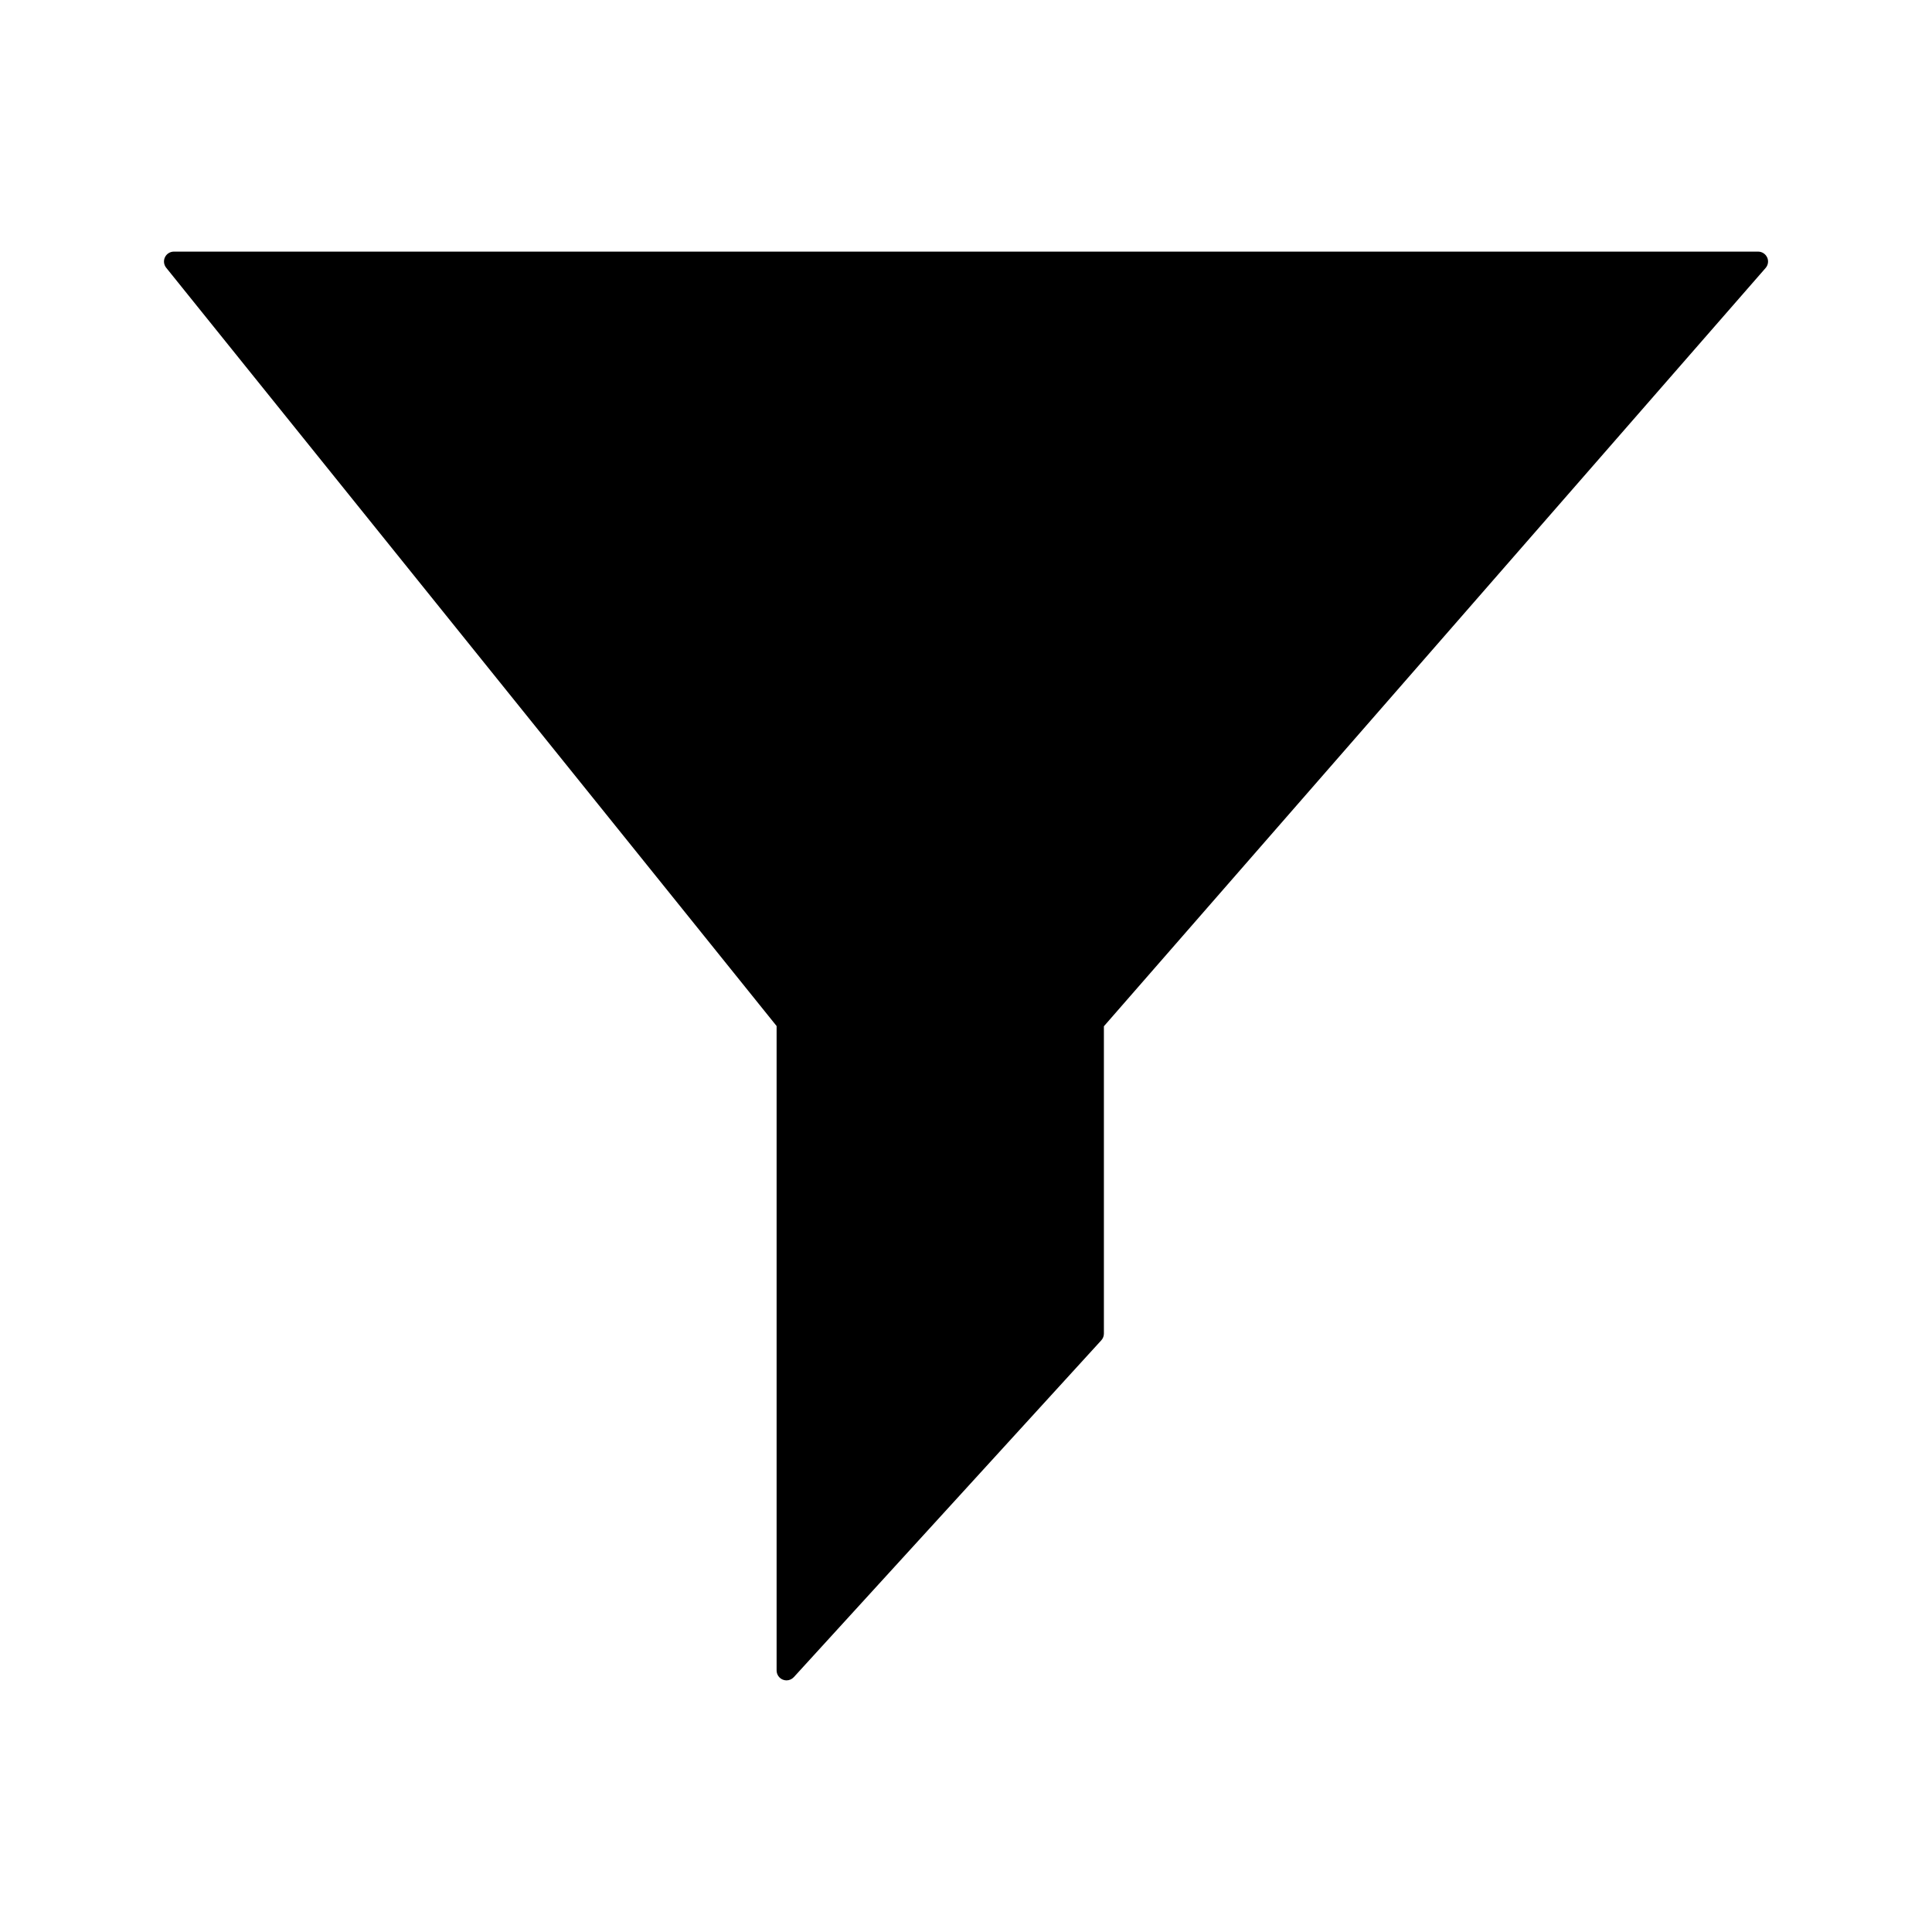
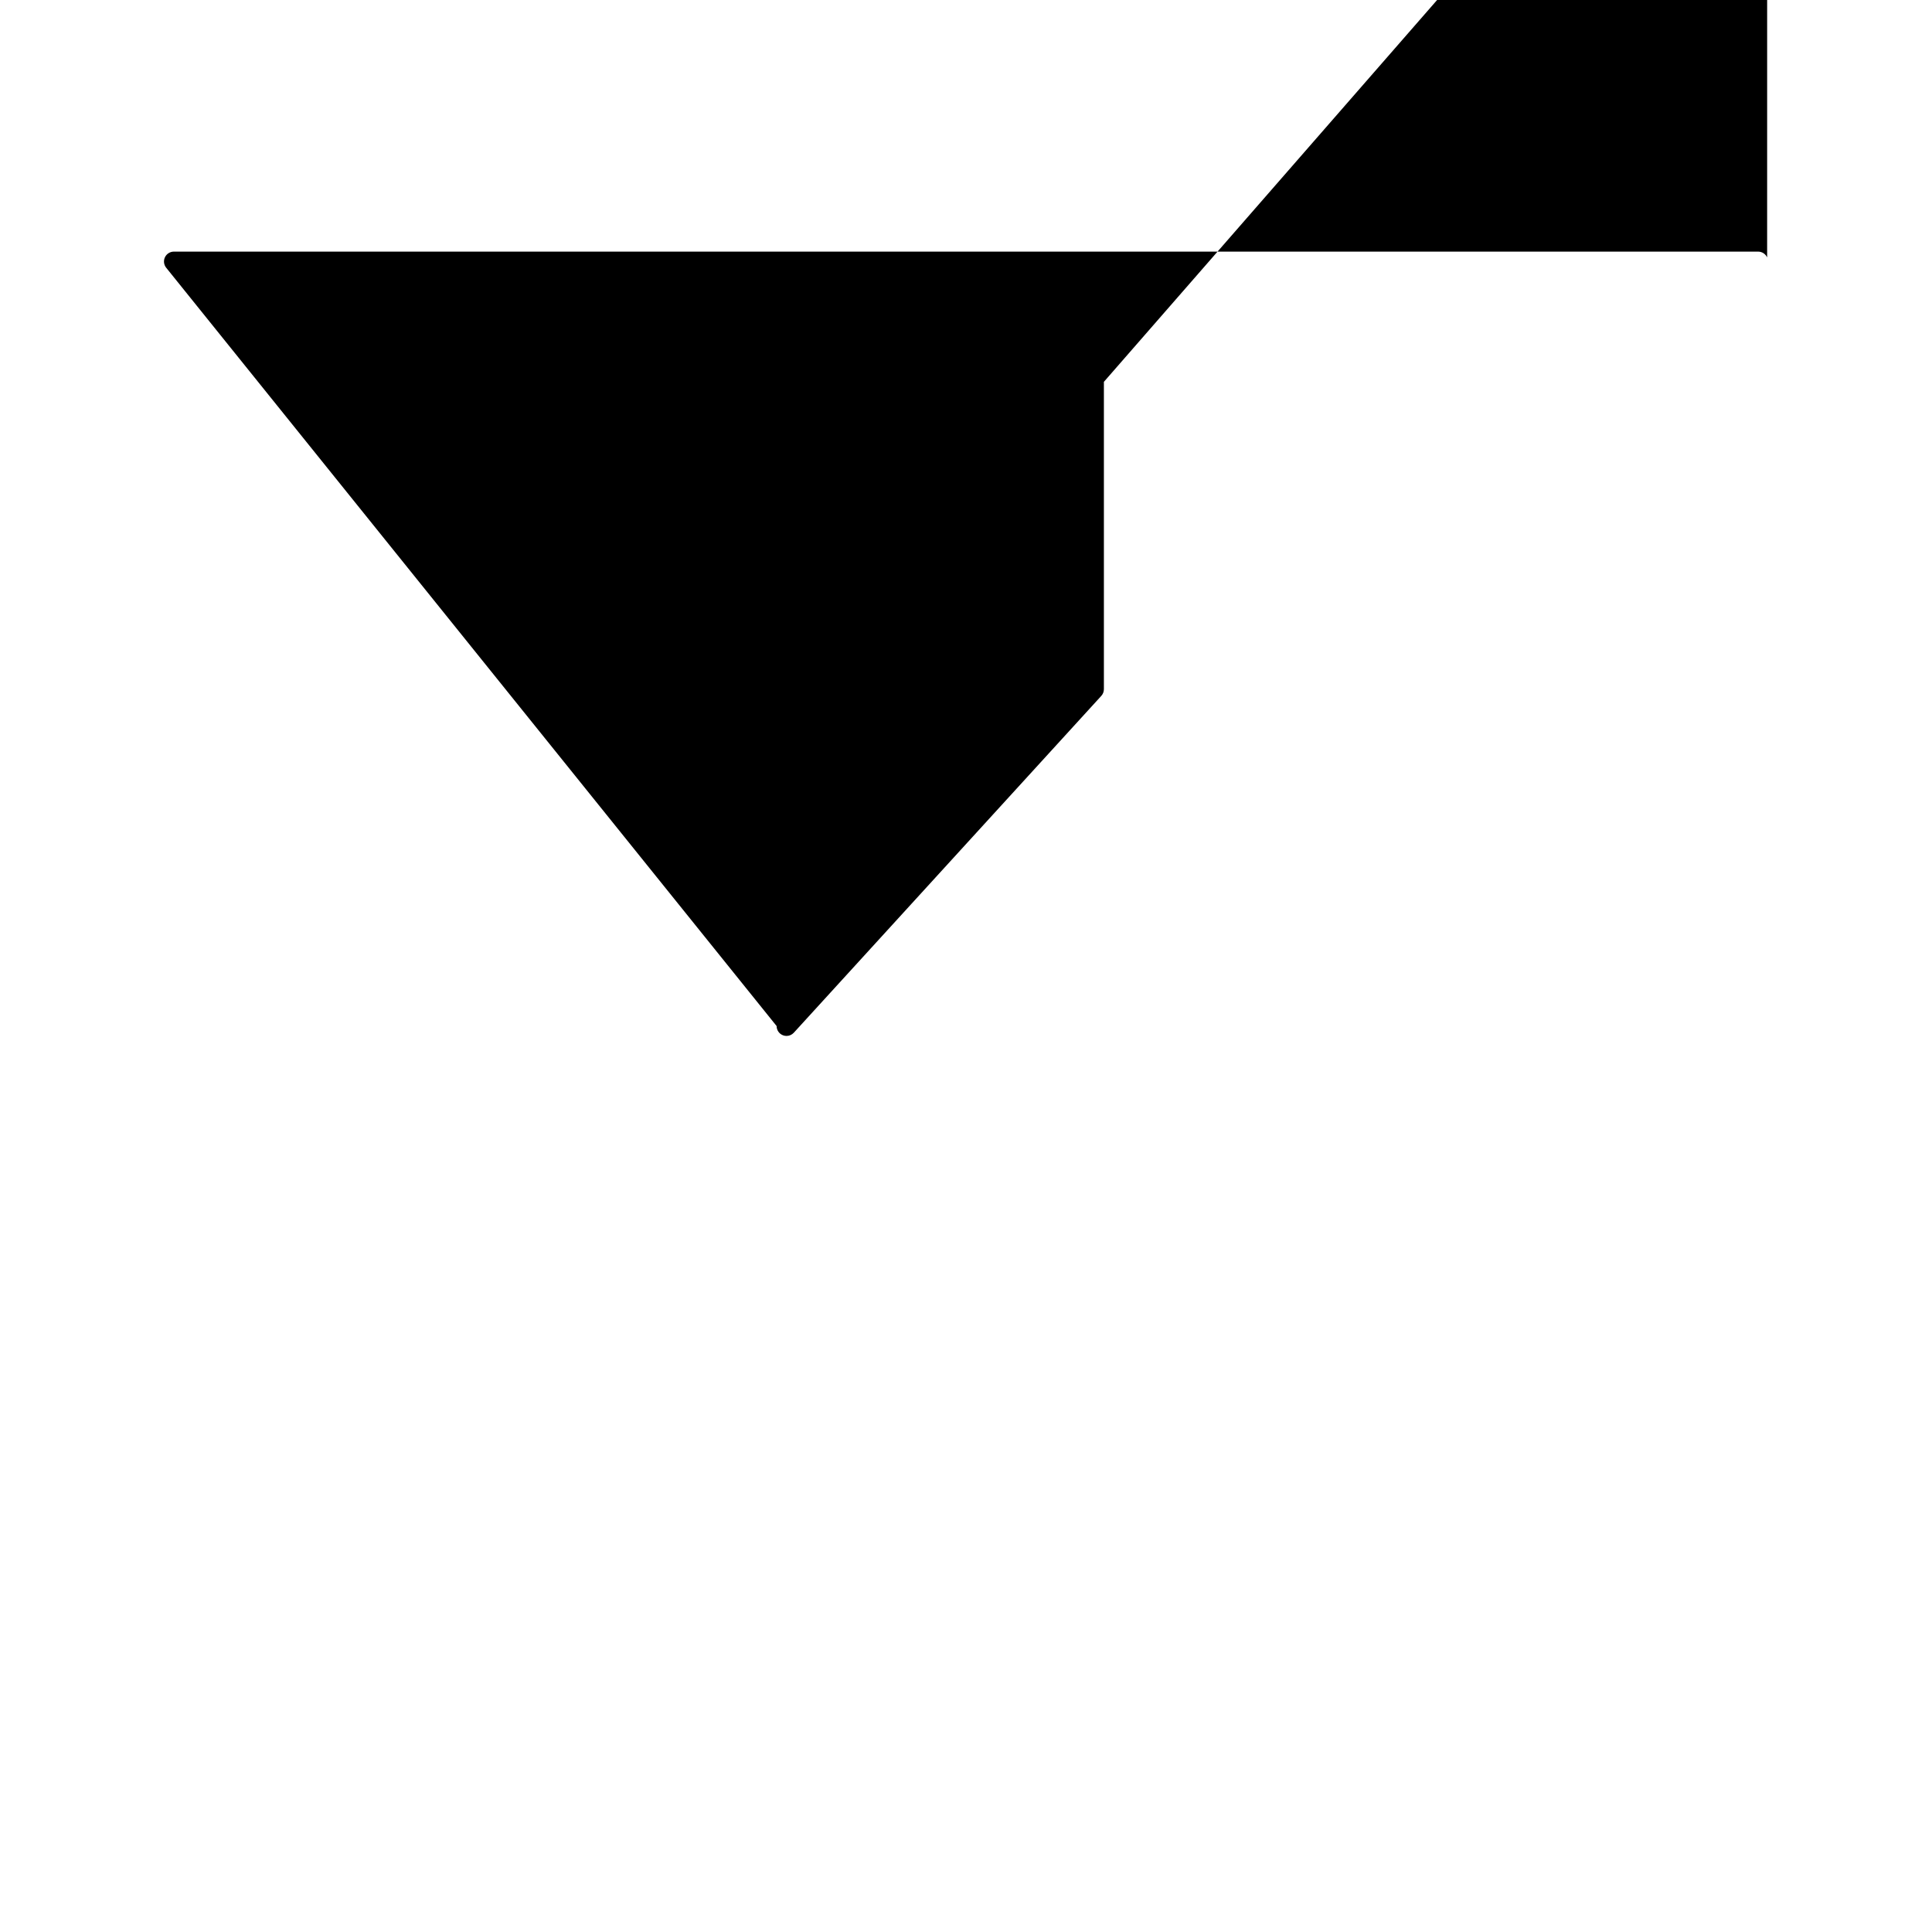
<svg xmlns="http://www.w3.org/2000/svg" fill="#000000" width="800px" height="800px" version="1.1" viewBox="144 144 512 512">
-   <path d="m612.31 212.22c-0.426-0.934-1.363-1.539-2.387-1.539h-419.84c-1.008 0-1.93 0.578-2.367 1.492-0.438 0.906-0.309 1.988 0.324 2.777l161.77 200.96v170.78c0 1.074 0.668 2.059 1.676 2.445 0.309 0.117 0.629 0.18 0.949 0.18 0.723 0 1.426-0.301 1.938-0.855l81.484-89.262c0.441-0.484 0.688-1.117 0.688-1.773v-81.453l175.36-200.95c0.68-0.773 0.836-1.875 0.414-2.809z" />
+   <path d="m612.31 212.22c-0.426-0.934-1.363-1.539-2.387-1.539h-419.84c-1.008 0-1.93 0.578-2.367 1.492-0.438 0.906-0.309 1.988 0.324 2.777l161.77 200.96c0 1.074 0.668 2.059 1.676 2.445 0.309 0.117 0.629 0.18 0.949 0.18 0.723 0 1.426-0.301 1.938-0.855l81.484-89.262c0.441-0.484 0.688-1.117 0.688-1.773v-81.453l175.36-200.95c0.68-0.773 0.836-1.875 0.414-2.809z" />
</svg>